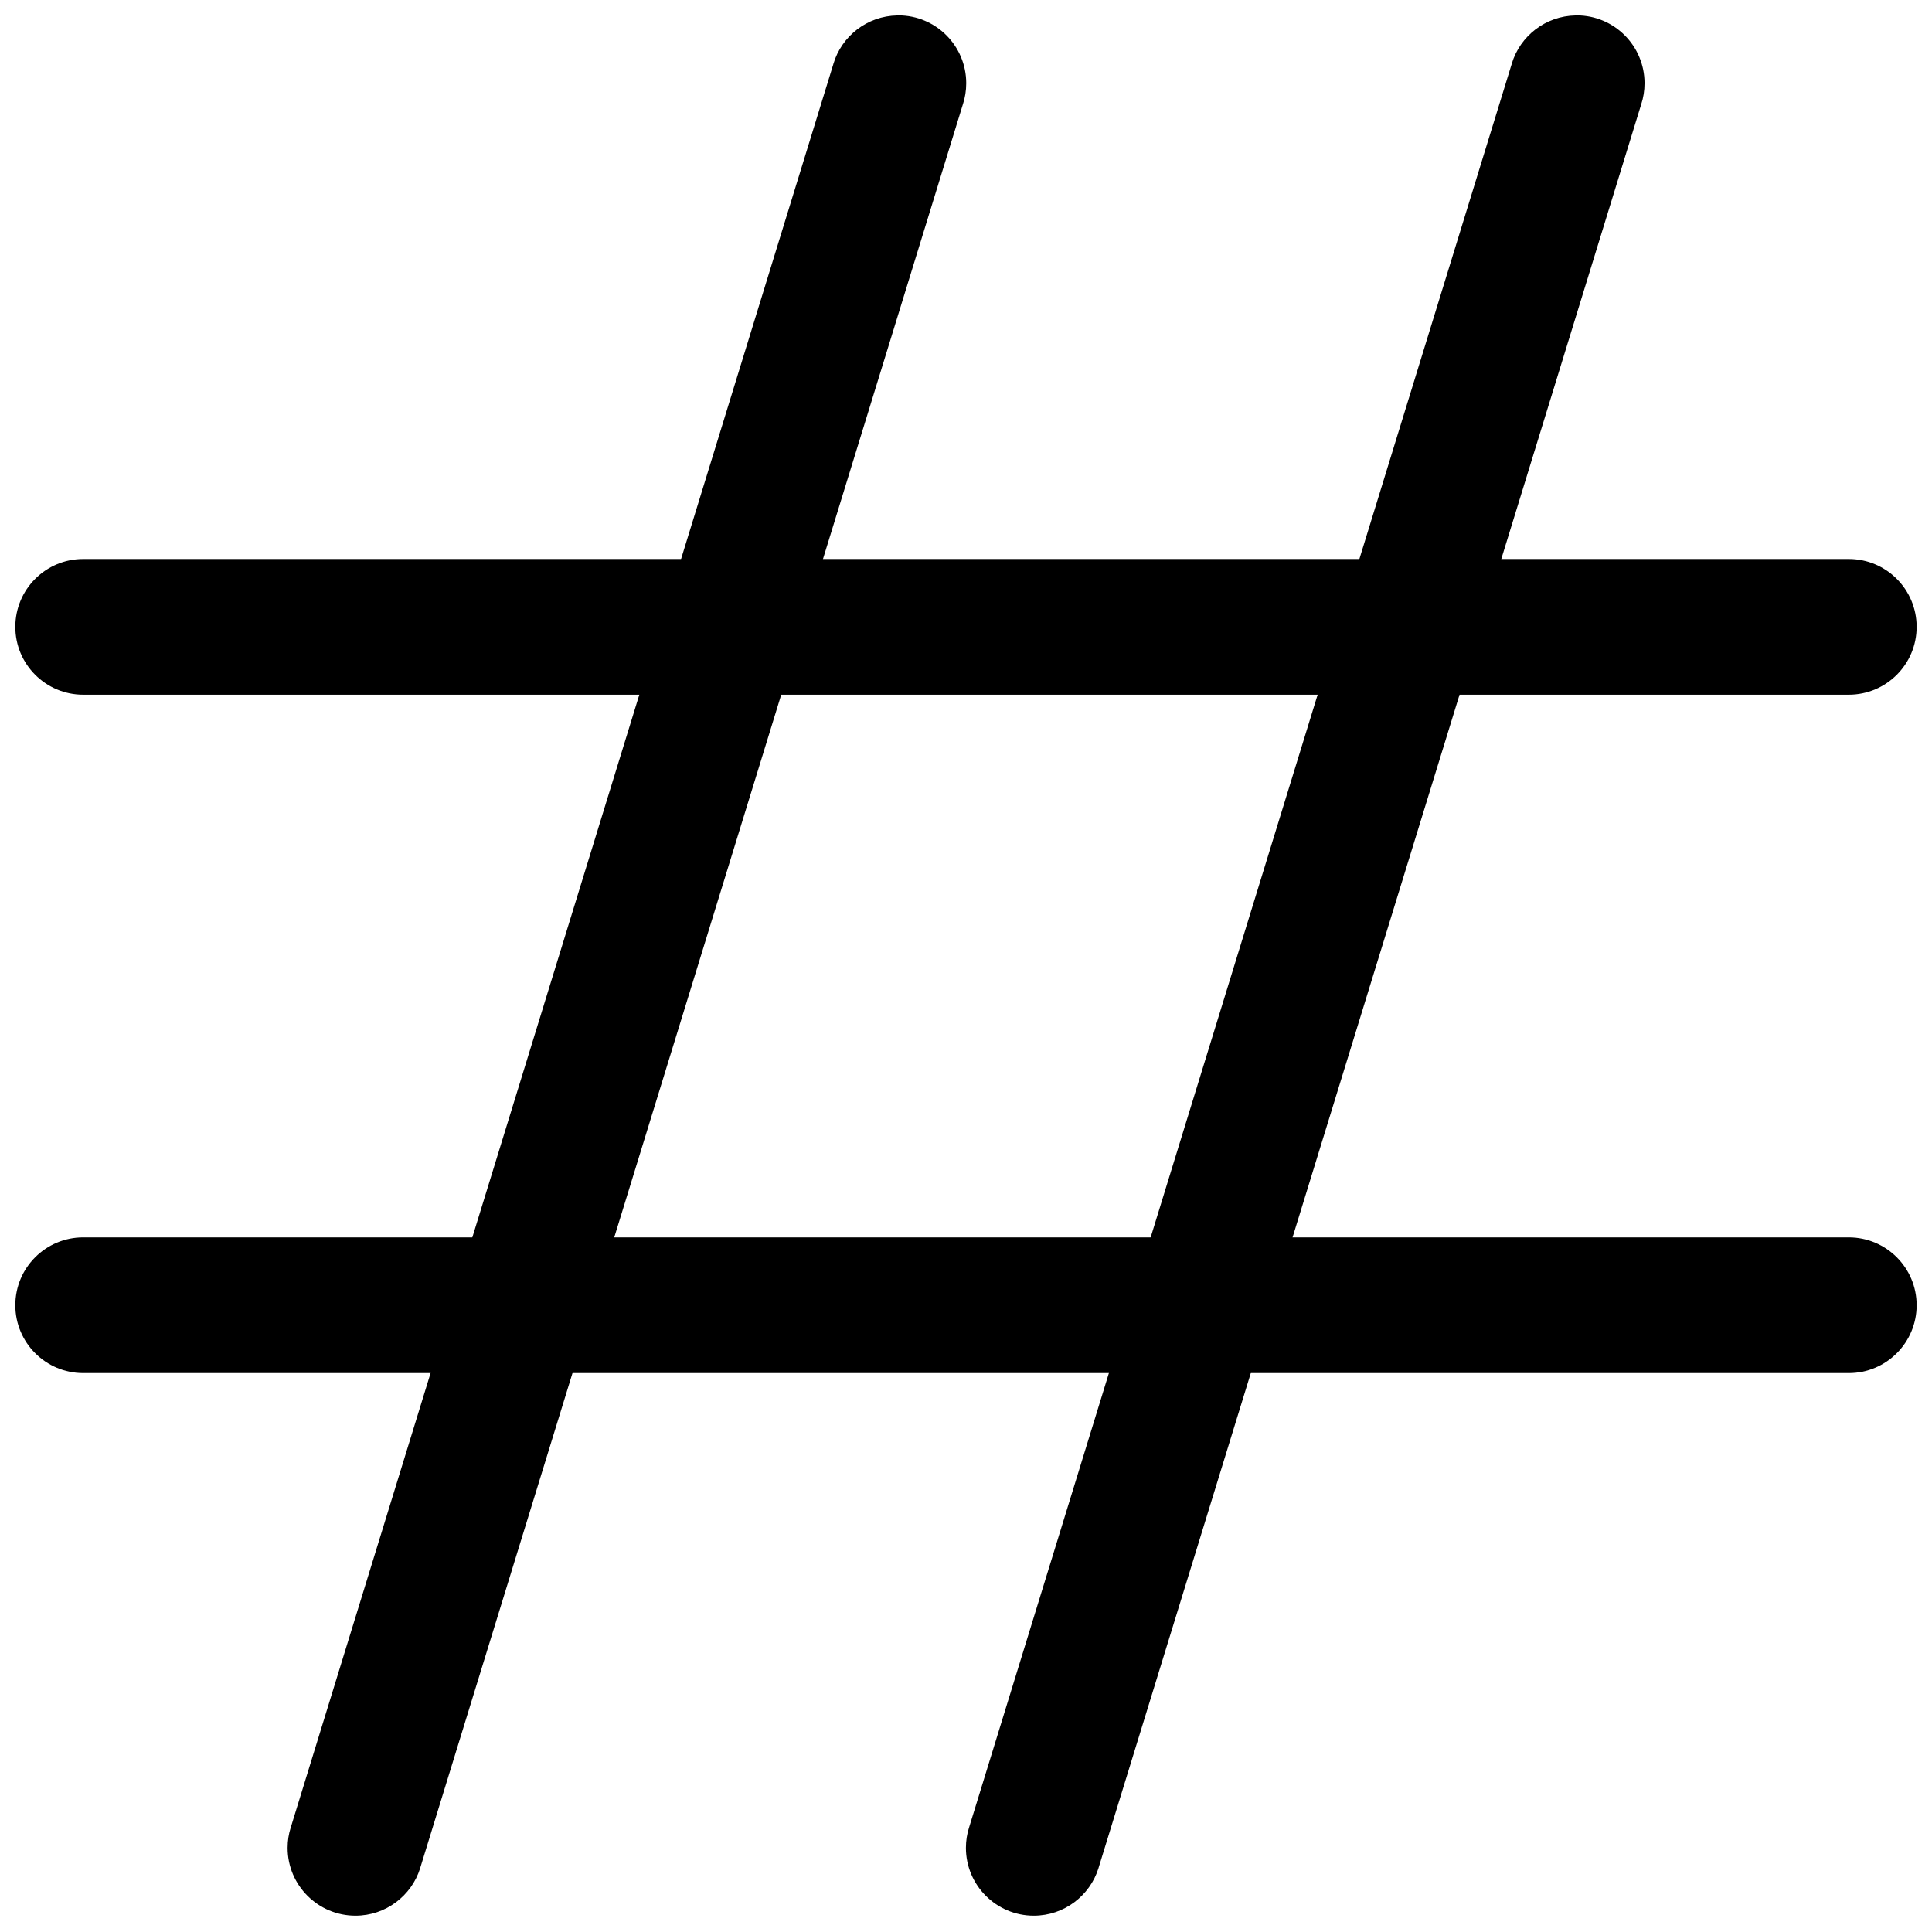
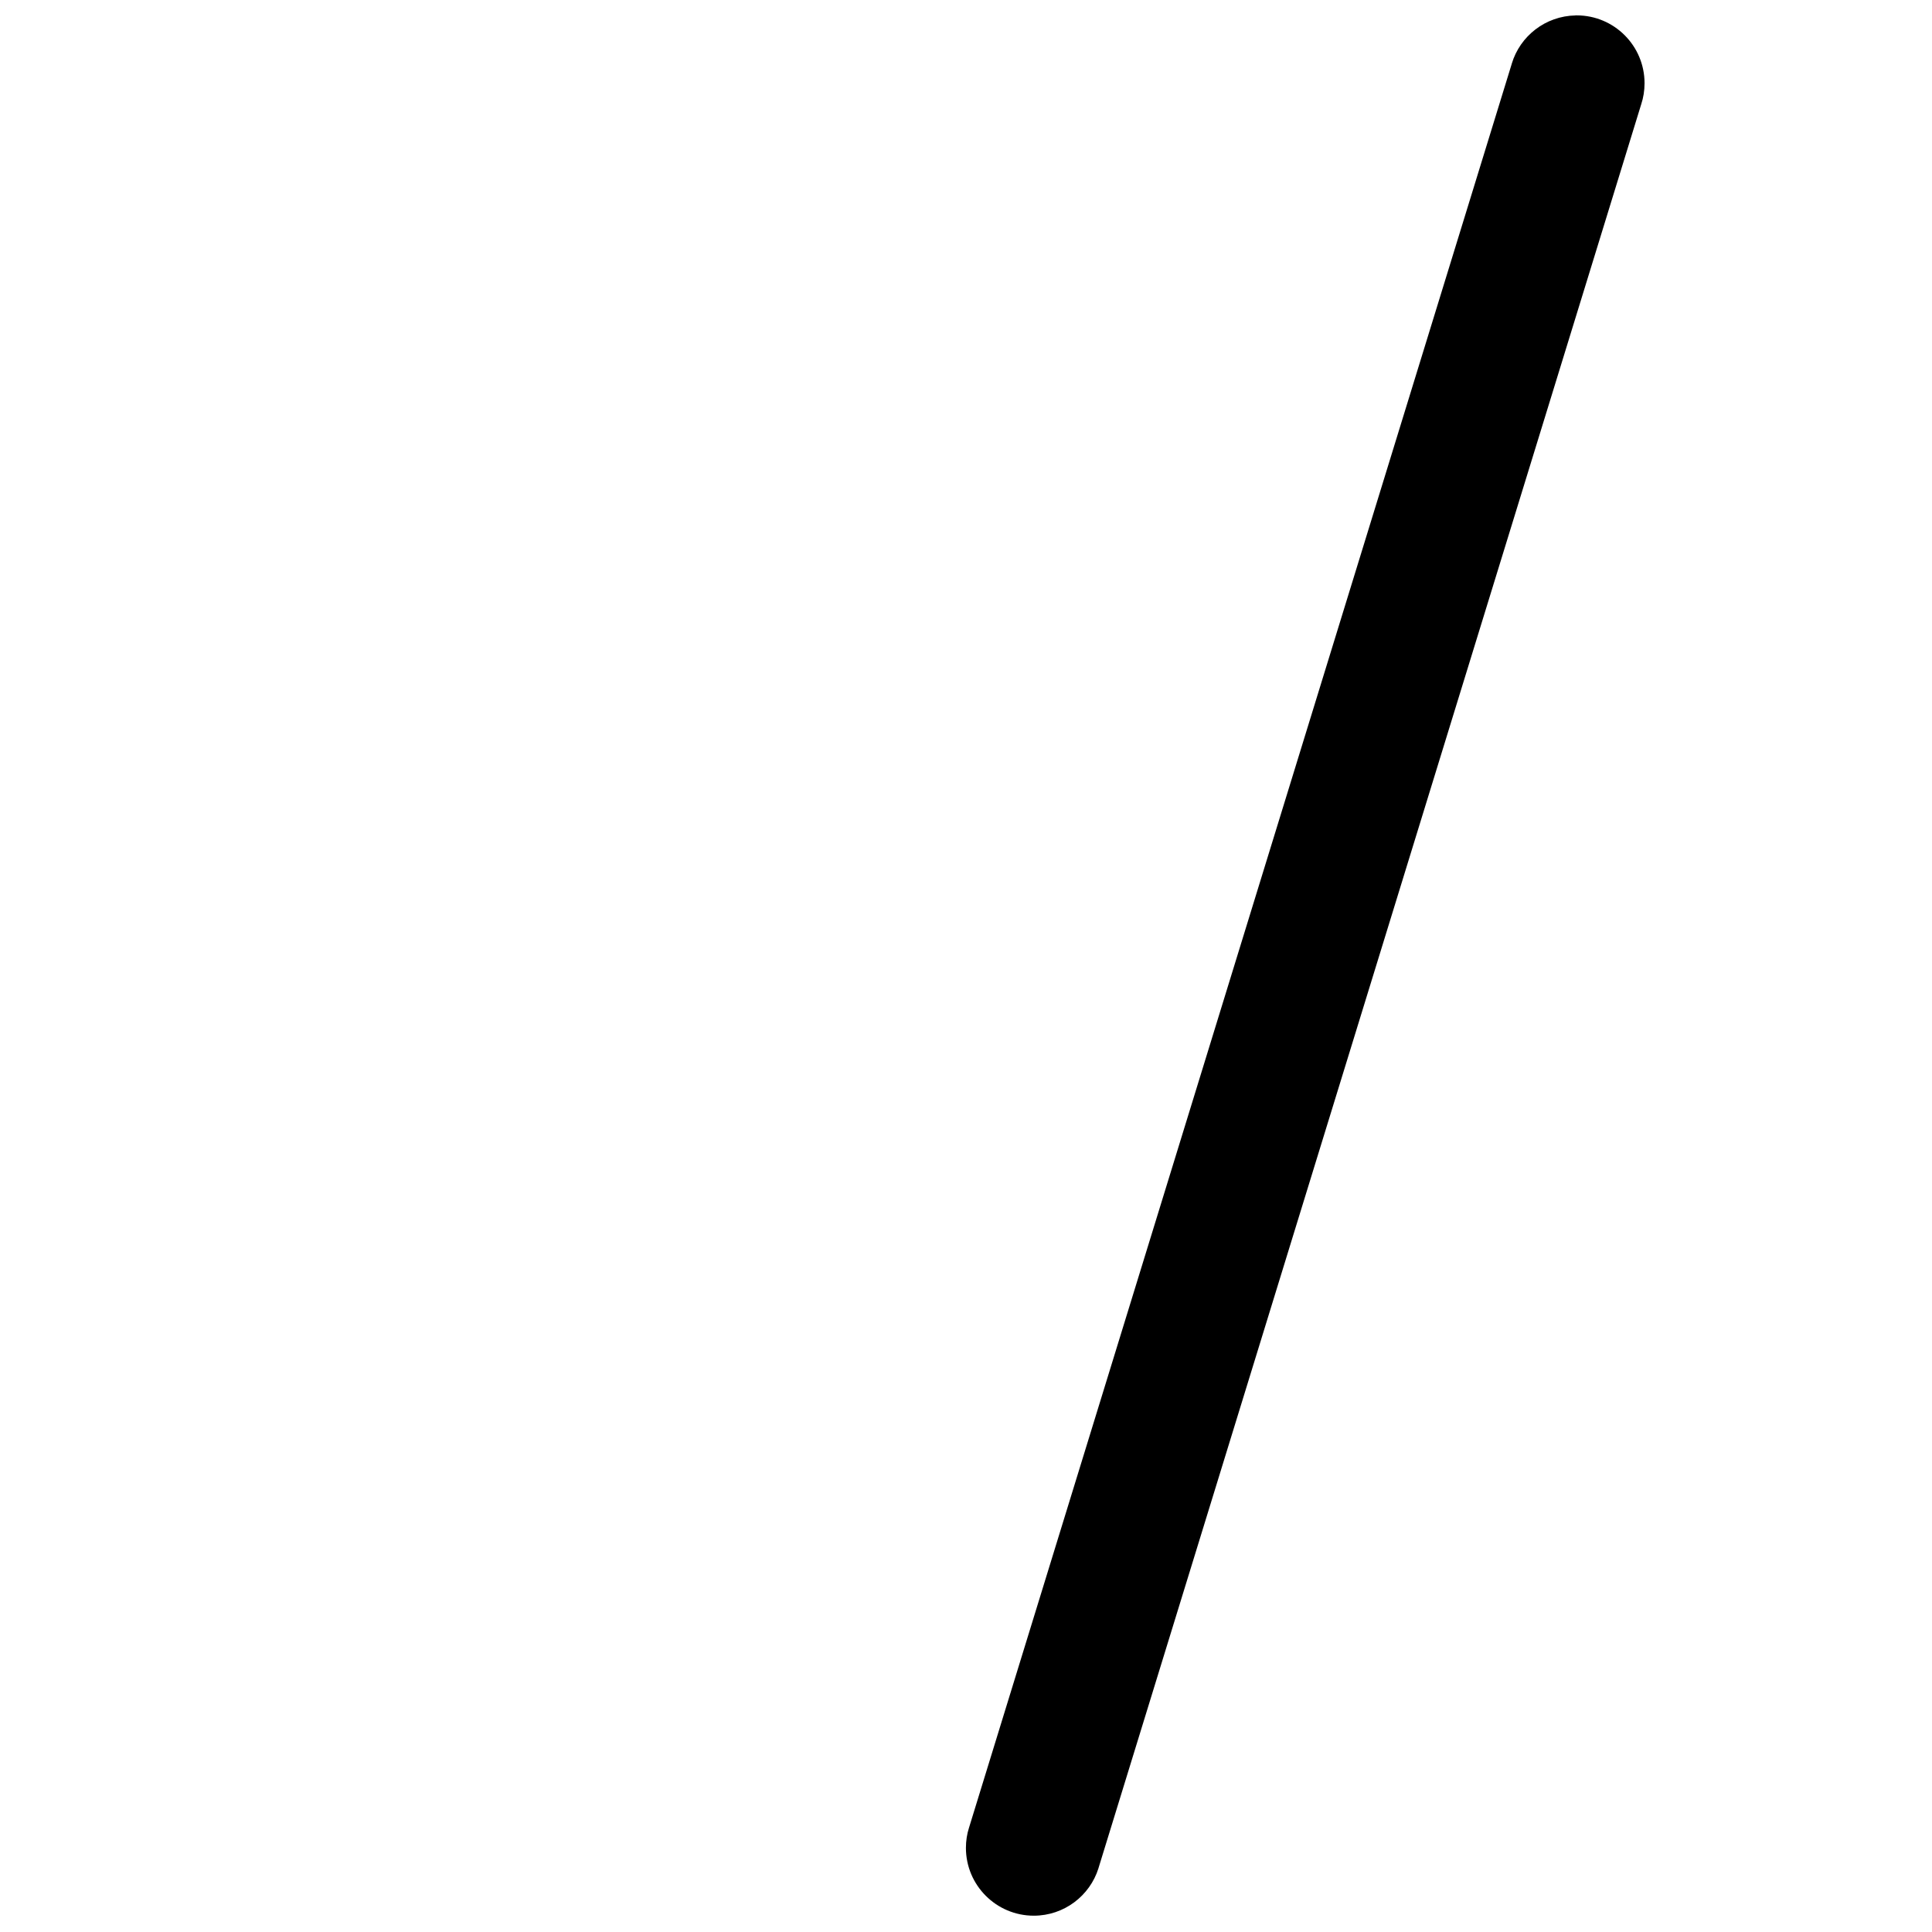
<svg xmlns="http://www.w3.org/2000/svg" width="800px" height="800px" version="1.1" viewBox="144 144 512 512">
  <defs>
    <clipPath id="d">
      <path d="m399 148.09h181v503.81h-181z" />
    </clipPath>
    <clipPath id="c">
-       <path d="m220 148.09h181v503.81h-181z" />
-     </clipPath>
+       </clipPath>
    <clipPath id="b">
      <path d="m148.09 292h503.81v37h-503.81z" />
    </clipPath>
    <clipPath id="a">
-       <path d="m148.09 471h503.81v37h-503.81z" />
-     </clipPath>
+       </clipPath>
  </defs>
  <g>
    <g clip-path="url(#d)">
      <path d="m561.56 148.09c-8.016 0.141-14.738 5.481-16.926 12.785l-0.031 0.125-143.82 467.41c-0.504 1.574-0.805 3.402-0.805 5.289 0 9.934 8.062 17.98 17.98 17.98 8.047 0 14.863-5.289 17.145-12.562l0.031-0.125 143.82-467.41c0.551-1.652 0.867-3.559 0.867-5.527 0-9.934-8.047-17.98-17.98-17.98h-0.332z" />
    </g>
    <g clip-path="url(#c)">
-       <path d="m381.8 148.09c-8.016 0.141-14.738 5.481-16.926 12.785l-0.031 0.125-143.82 467.41c-0.504 1.574-0.805 3.402-0.805 5.289 0 9.934 8.062 17.98 17.98 17.98 8.047 0 14.863-5.289 17.145-12.562l0.031-0.125 143.82-467.41c0.551-1.652 0.867-3.559 0.867-5.527 0-9.934-8.047-17.98-17.98-17.98h-0.332z" />
-     </g>
+       </g>
    <g clip-path="url(#b)">
-       <path d="m166.29 292.14h-0.25c-9.934 0-17.98 8.047-17.98 17.98 0 9.934 8.062 17.98 17.98 17.98h0.27 467.39 0.25c9.934 0 17.98-8.047 17.98-17.98 0-9.934-8.047-17.98-17.98-17.98h-0.27z" />
-     </g>
+       </g>
    <g clip-path="url(#a)">
      <path d="m166.29 471.92h-0.25c-9.934 0-17.98 8.047-17.98 17.98 0 9.934 8.062 17.98 17.98 17.98h0.27 467.39 0.25c9.934 0 17.98-8.047 17.98-17.98 0-9.934-8.047-17.98-17.98-17.98h-0.27z" />
    </g>
  </g>
</svg>